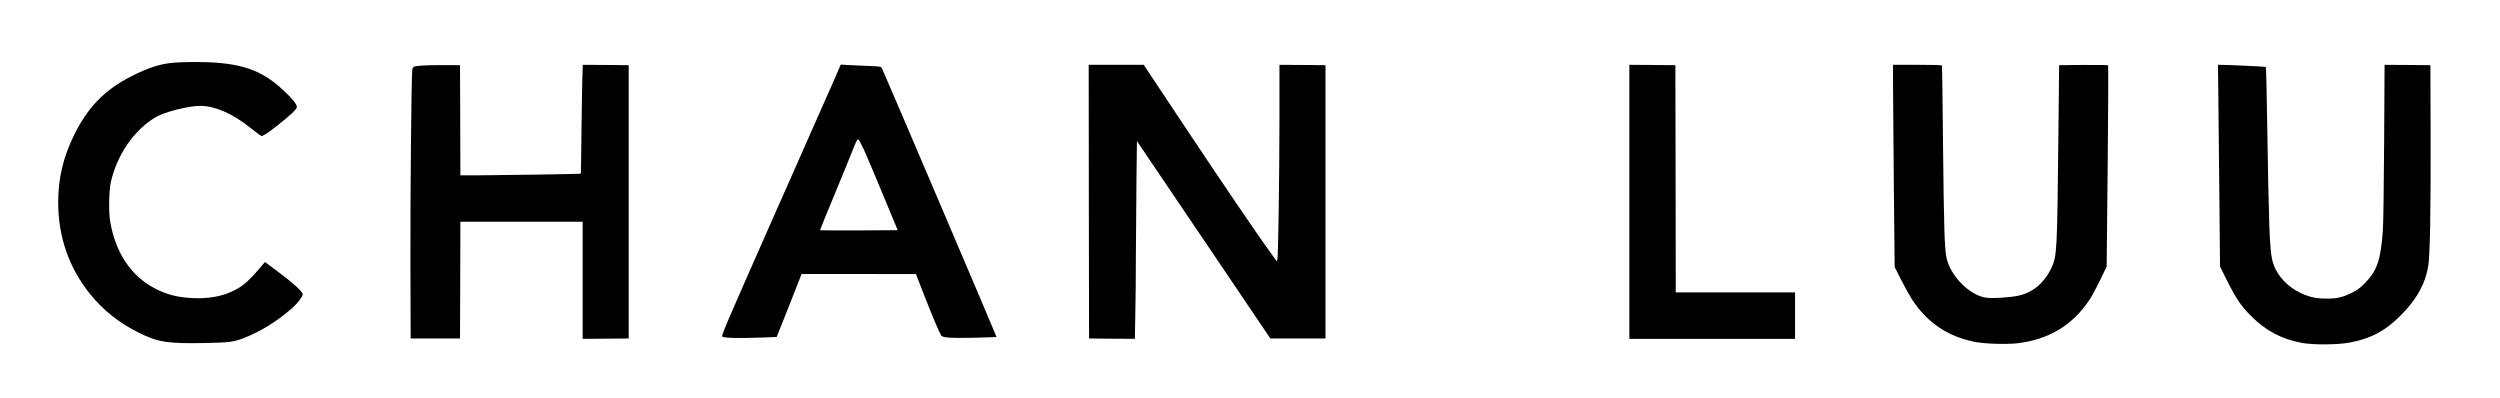
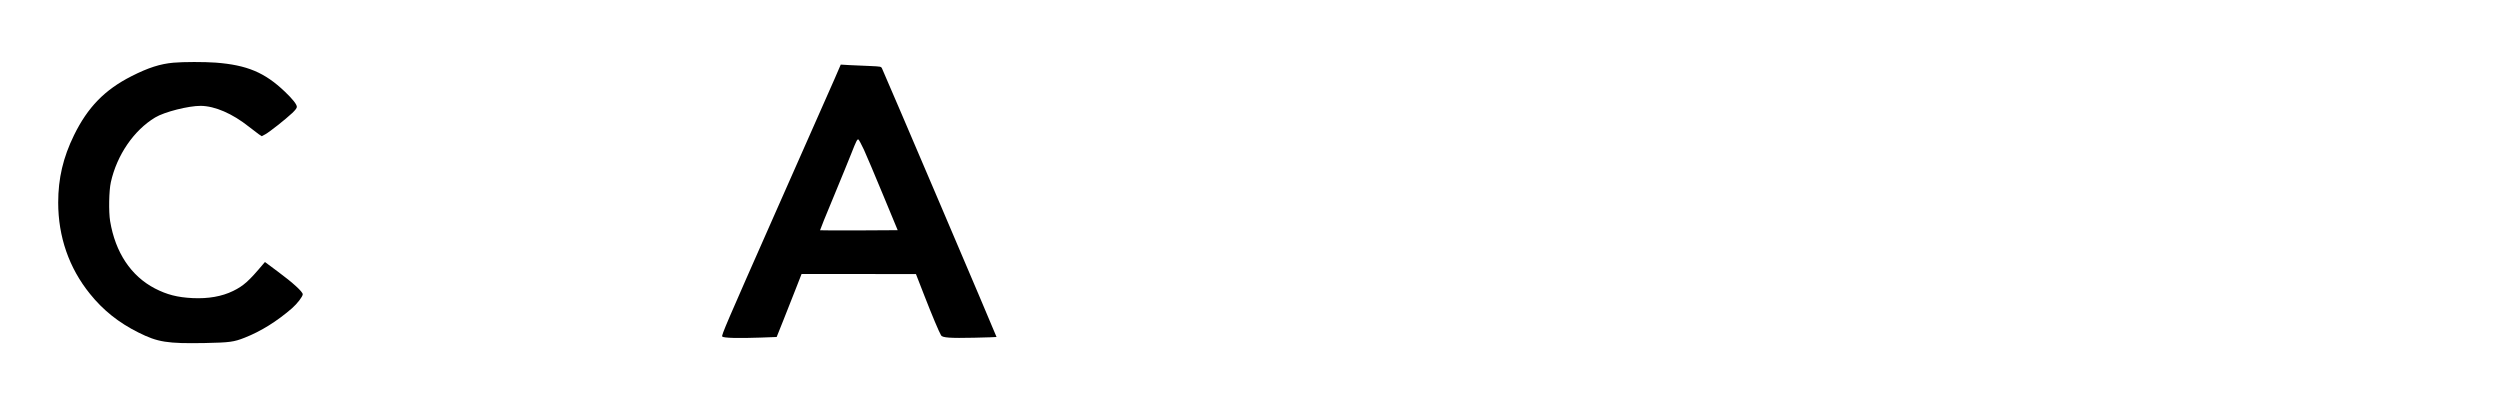
<svg xmlns="http://www.w3.org/2000/svg" version="1.0" width="3394pt" height="540pt" viewBox="0 0 3394 540" preserveAspectRatio="xMidYMid meet">
  <g transform="translate(0,540) scale(0.1,-0.1)" fill="#000000" stroke="none">
    <path d="M2356 4549 c-181 -16 -343 -68 -570 -183 -365 -185 -595 -422 -781 -801 -148 -302 -215 -587 -215 -915 0 -464 147 -888 431 -1239 178 -222 391 -392 658 -525 264 -132 390 -152 901 -143 340 7 394 14 543 73 219 86 437 222 640 398 72 63 147 160 147 191 0 34 -133 156 -337 307 l-176 131 -25 -29 c-193 -230 -266 -295 -407 -364 -153 -75 -338 -107 -550 -97 -207 10 -349 47 -512 131 -325 169 -537 488 -608 914 -21 128 -16 415 10 529 82 368 312 704 601 878 125 76 454 159 619 158 193 -2 430 -105 654 -283 53 -42 114 -88 135 -103 l40 -26 48 26 c57 31 276 204 366 289 42 40 62 67 62 83 0 34 -57 106 -163 207 -274 261 -513 361 -940 394 -150 11 -439 11 -571 -1z" />
-     <path d="M5730 4510 c-121 -10 -127 -13 -133 -63 -12 -99 -28 -1731 -25 -2647 l3 -995 335 0 335 0 3 793 2 792 830 0 830 0 0 -795 0 -795 313 2 312 3 0 1855 0 1855 -311 3 -312 2 -6 -172 c-3 -95 -8 -427 -12 -738 -3 -311 -7 -566 -9 -568 -4 -4 -1069 -21 -1367 -22 l-268 0 -2 748 -3 747 -215 1 c-118 1 -253 -2 -300 -6z" />
    <path d="M11328 4324 c-48 -110 -413 -937 -813 -1838 -654 -1479 -724 -1642 -710 -1655 20 -20 217 -25 524 -14 l215 8 92 230 c50 127 126 319 169 428 l77 197 776 0 777 -1 115 -295 c104 -267 198 -490 226 -537 18 -32 124 -39 449 -32 165 4 302 8 304 10 3 4 -1526 3588 -1555 3646 -13 26 -14 26 -166 33 -84 3 -207 9 -274 12 l-120 7 -86 -199z m400 -955 c34 -74 151 -350 260 -614 l199 -480 -525 -3 c-289 -1 -527 0 -529 2 -2 2 80 206 183 452 102 247 211 512 241 589 67 171 81 197 96 192 7 -2 40 -64 75 -138z" />
-     <path d="M14782 2663 l3 -1858 311 -3 311 -2 6 322 c4 178 8 559 8 848 1 289 5 748 8 1020 l6 495 561 -830 c309 -457 717 -1059 906 -1340 l344 -510 375 0 374 0 0 1855 0 1855 -312 3 -313 2 0 -732 c-1 -794 -16 -1854 -28 -1905 l-7 -32 -46 62 c-174 236 -662 952 -1262 1855 l-500 752 -373 0 -374 0 2 -1857z" />
-     <path d="M22120 2660 l0 -1860 1125 0 1125 0 0 315 0 315 -810 0 -810 0 -2 1543 -3 1542 -312 3 -313 2 0 -1860z" />
-     <path d="M25700 4223 c0 -164 5 -782 11 -1373 l11 -1075 90 -179 c50 -98 121 -224 158 -280 203 -302 476 -484 837 -557 136 -27 432 -37 583 -19 422 49 746 244 977 590 31 46 96 167 145 268 l88 183 14 1362 c7 749 10 1365 6 1370 -3 4 -154 6 -336 5 l-329 -3 -12 -1110 c-14 -1360 -20 -1484 -84 -1623 -98 -216 -253 -351 -456 -396 -116 -26 -369 -41 -450 -26 -224 39 -478 300 -528 545 -26 129 -34 393 -46 1495 -6 602 -12 1101 -14 1108 -3 9 -79 12 -335 12 l-330 0 0 -297z" />
-     <path d="M30116 4108 c3 -227 9 -843 14 -1369 l9 -957 94 -189 c123 -245 195 -352 327 -483 200 -201 419 -316 695 -366 147 -27 477 -25 635 4 306 55 509 167 738 407 190 199 300 404 337 628 25 149 36 751 33 1782 l-3 950 -311 3 -311 2 -6 -1047 c-3 -577 -11 -1115 -17 -1198 -29 -406 -78 -550 -246 -721 -67 -67 -98 -90 -175 -128 -128 -63 -199 -80 -339 -80 -126 0 -202 13 -300 51 -230 92 -397 272 -443 478 -35 155 -46 475 -68 1870 -6 407 -14 743 -18 746 -5 5 -525 29 -623 29 l-27 0 5 -412z" />
  </g>
</svg>